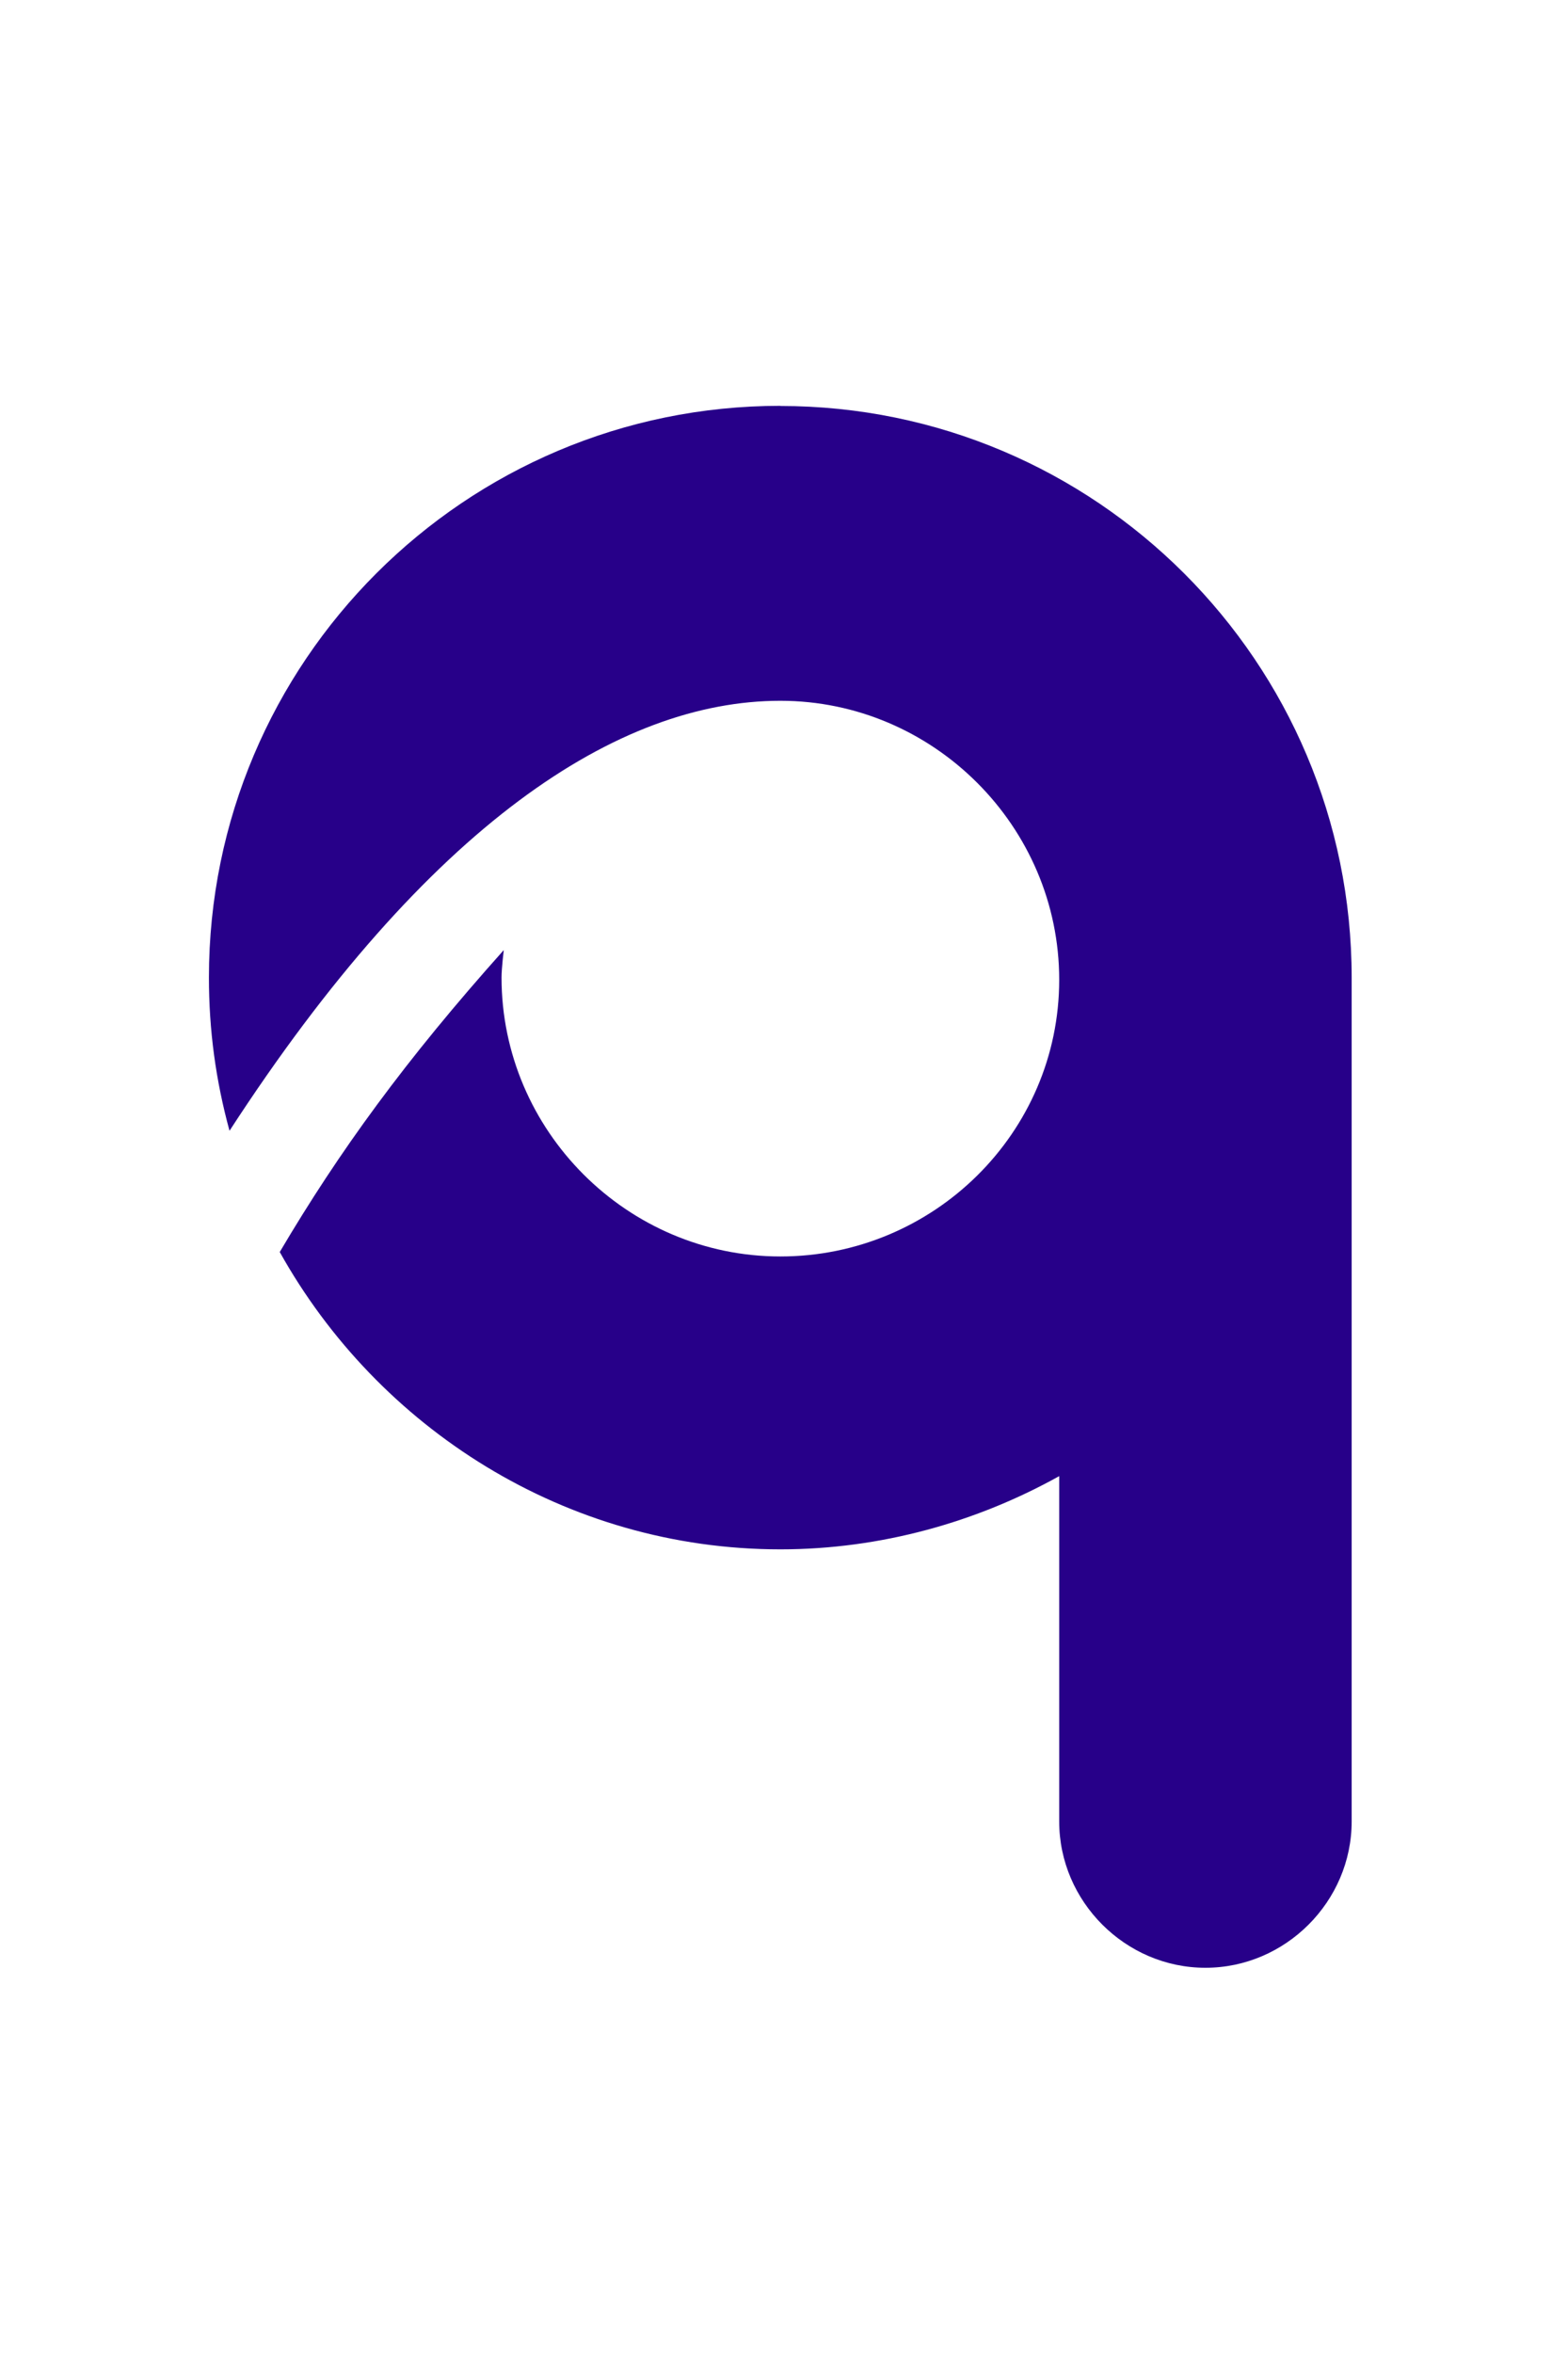
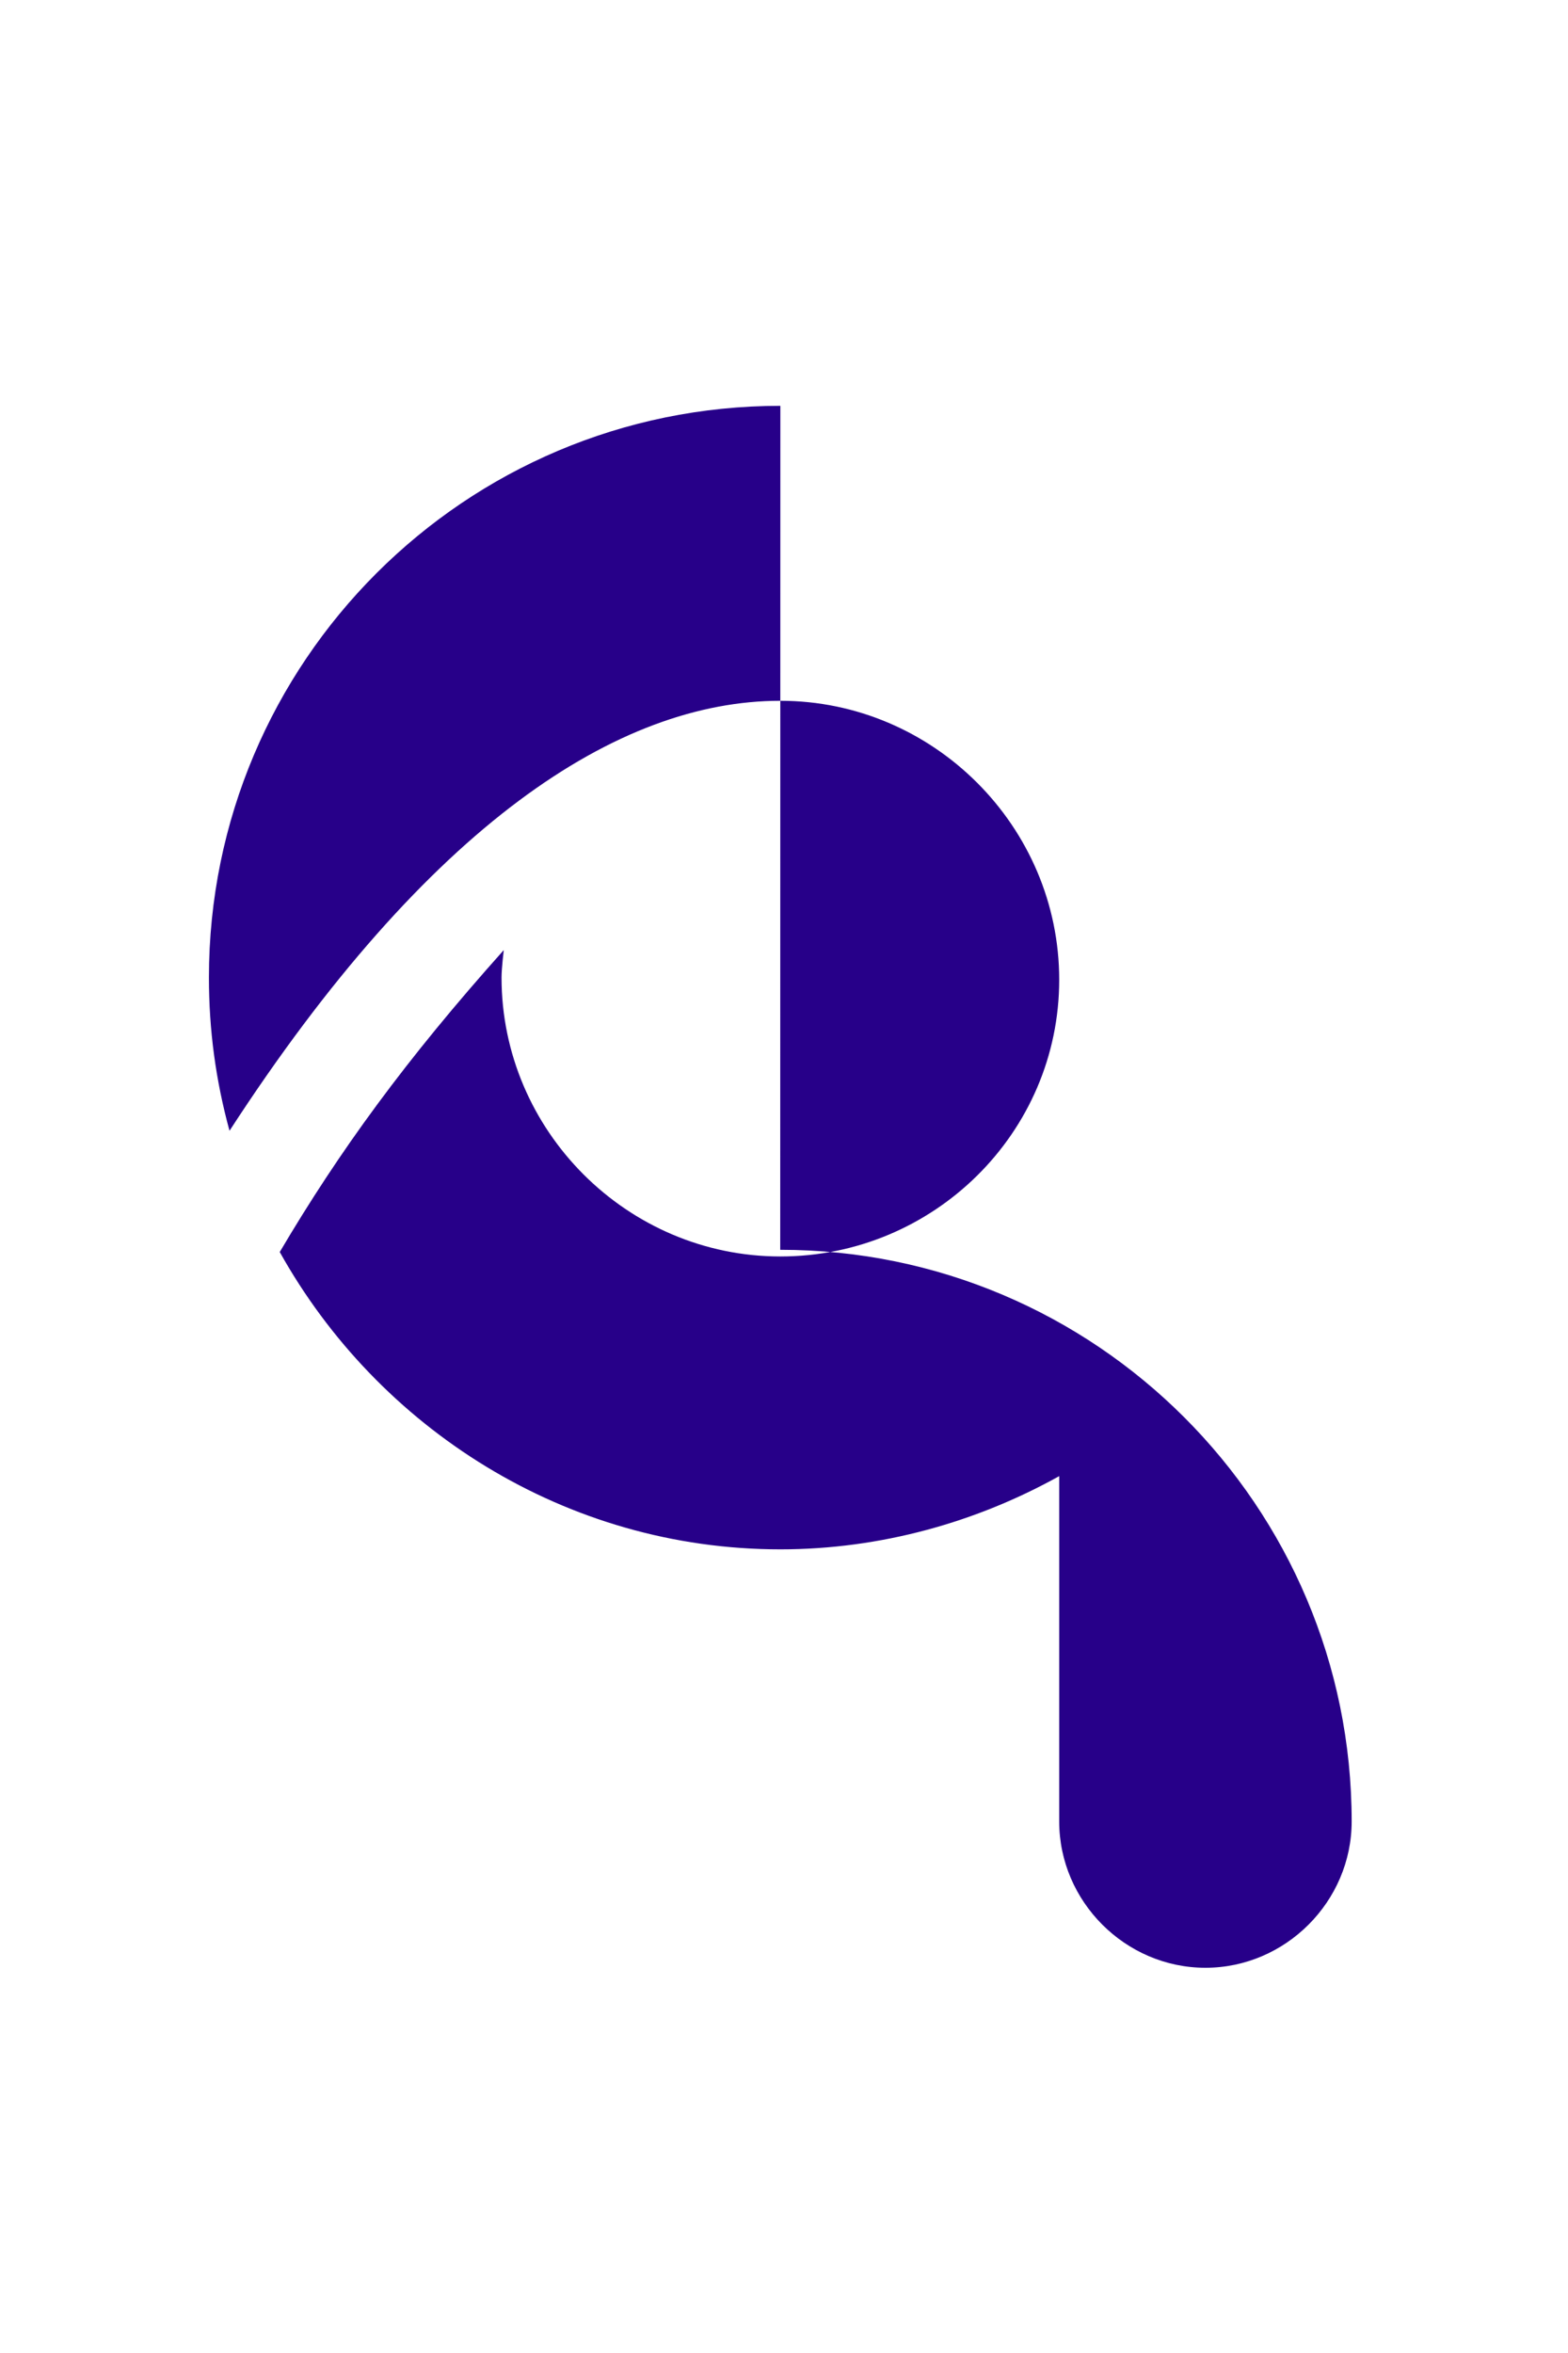
<svg xmlns="http://www.w3.org/2000/svg" width="40" height="60" version="1.1" viewBox="0 0 10.583 15.875">
  <style type="text/css">.st0{fill:#270089;}</style>
-   <path class="st0" d="m5.267 2.738c-2.129 0-3.857 1.728-3.857 3.857 0 0.355 0.046 0.694 0.139 1.034 1.342-2.067 2.623-2.901 3.718-2.901 1.034 0 1.882 0.849 1.882 1.882 0 1.034-0.849 1.867-1.882 1.867-1.034 0-1.882-0.849-1.882-1.882 0-0.062 0.015-0.185 0.015-0.185-0.663 0.741-1.111 1.358-1.512 2.037 0.663 1.188 1.929 2.006 3.379 2.006 0.679 0 1.327-0.185 1.882-0.494v2.33c0 0.54 0.447 0.987 0.987 0.987 0.54 0 0.987-0.447 0.987-0.987v-5.693c0-2.129-1.728-3.857-3.857-3.857" stroke-width=".154" />
+   <path class="st0" d="m5.267 2.738c-2.129 0-3.857 1.728-3.857 3.857 0 0.355 0.046 0.694 0.139 1.034 1.342-2.067 2.623-2.901 3.718-2.901 1.034 0 1.882 0.849 1.882 1.882 0 1.034-0.849 1.867-1.882 1.867-1.034 0-1.882-0.849-1.882-1.882 0-0.062 0.015-0.185 0.015-0.185-0.663 0.741-1.111 1.358-1.512 2.037 0.663 1.188 1.929 2.006 3.379 2.006 0.679 0 1.327-0.185 1.882-0.494v2.33c0 0.54 0.447 0.987 0.987 0.987 0.54 0 0.987-0.447 0.987-0.987c0-2.129-1.728-3.857-3.857-3.857" stroke-width=".154" />
</svg>